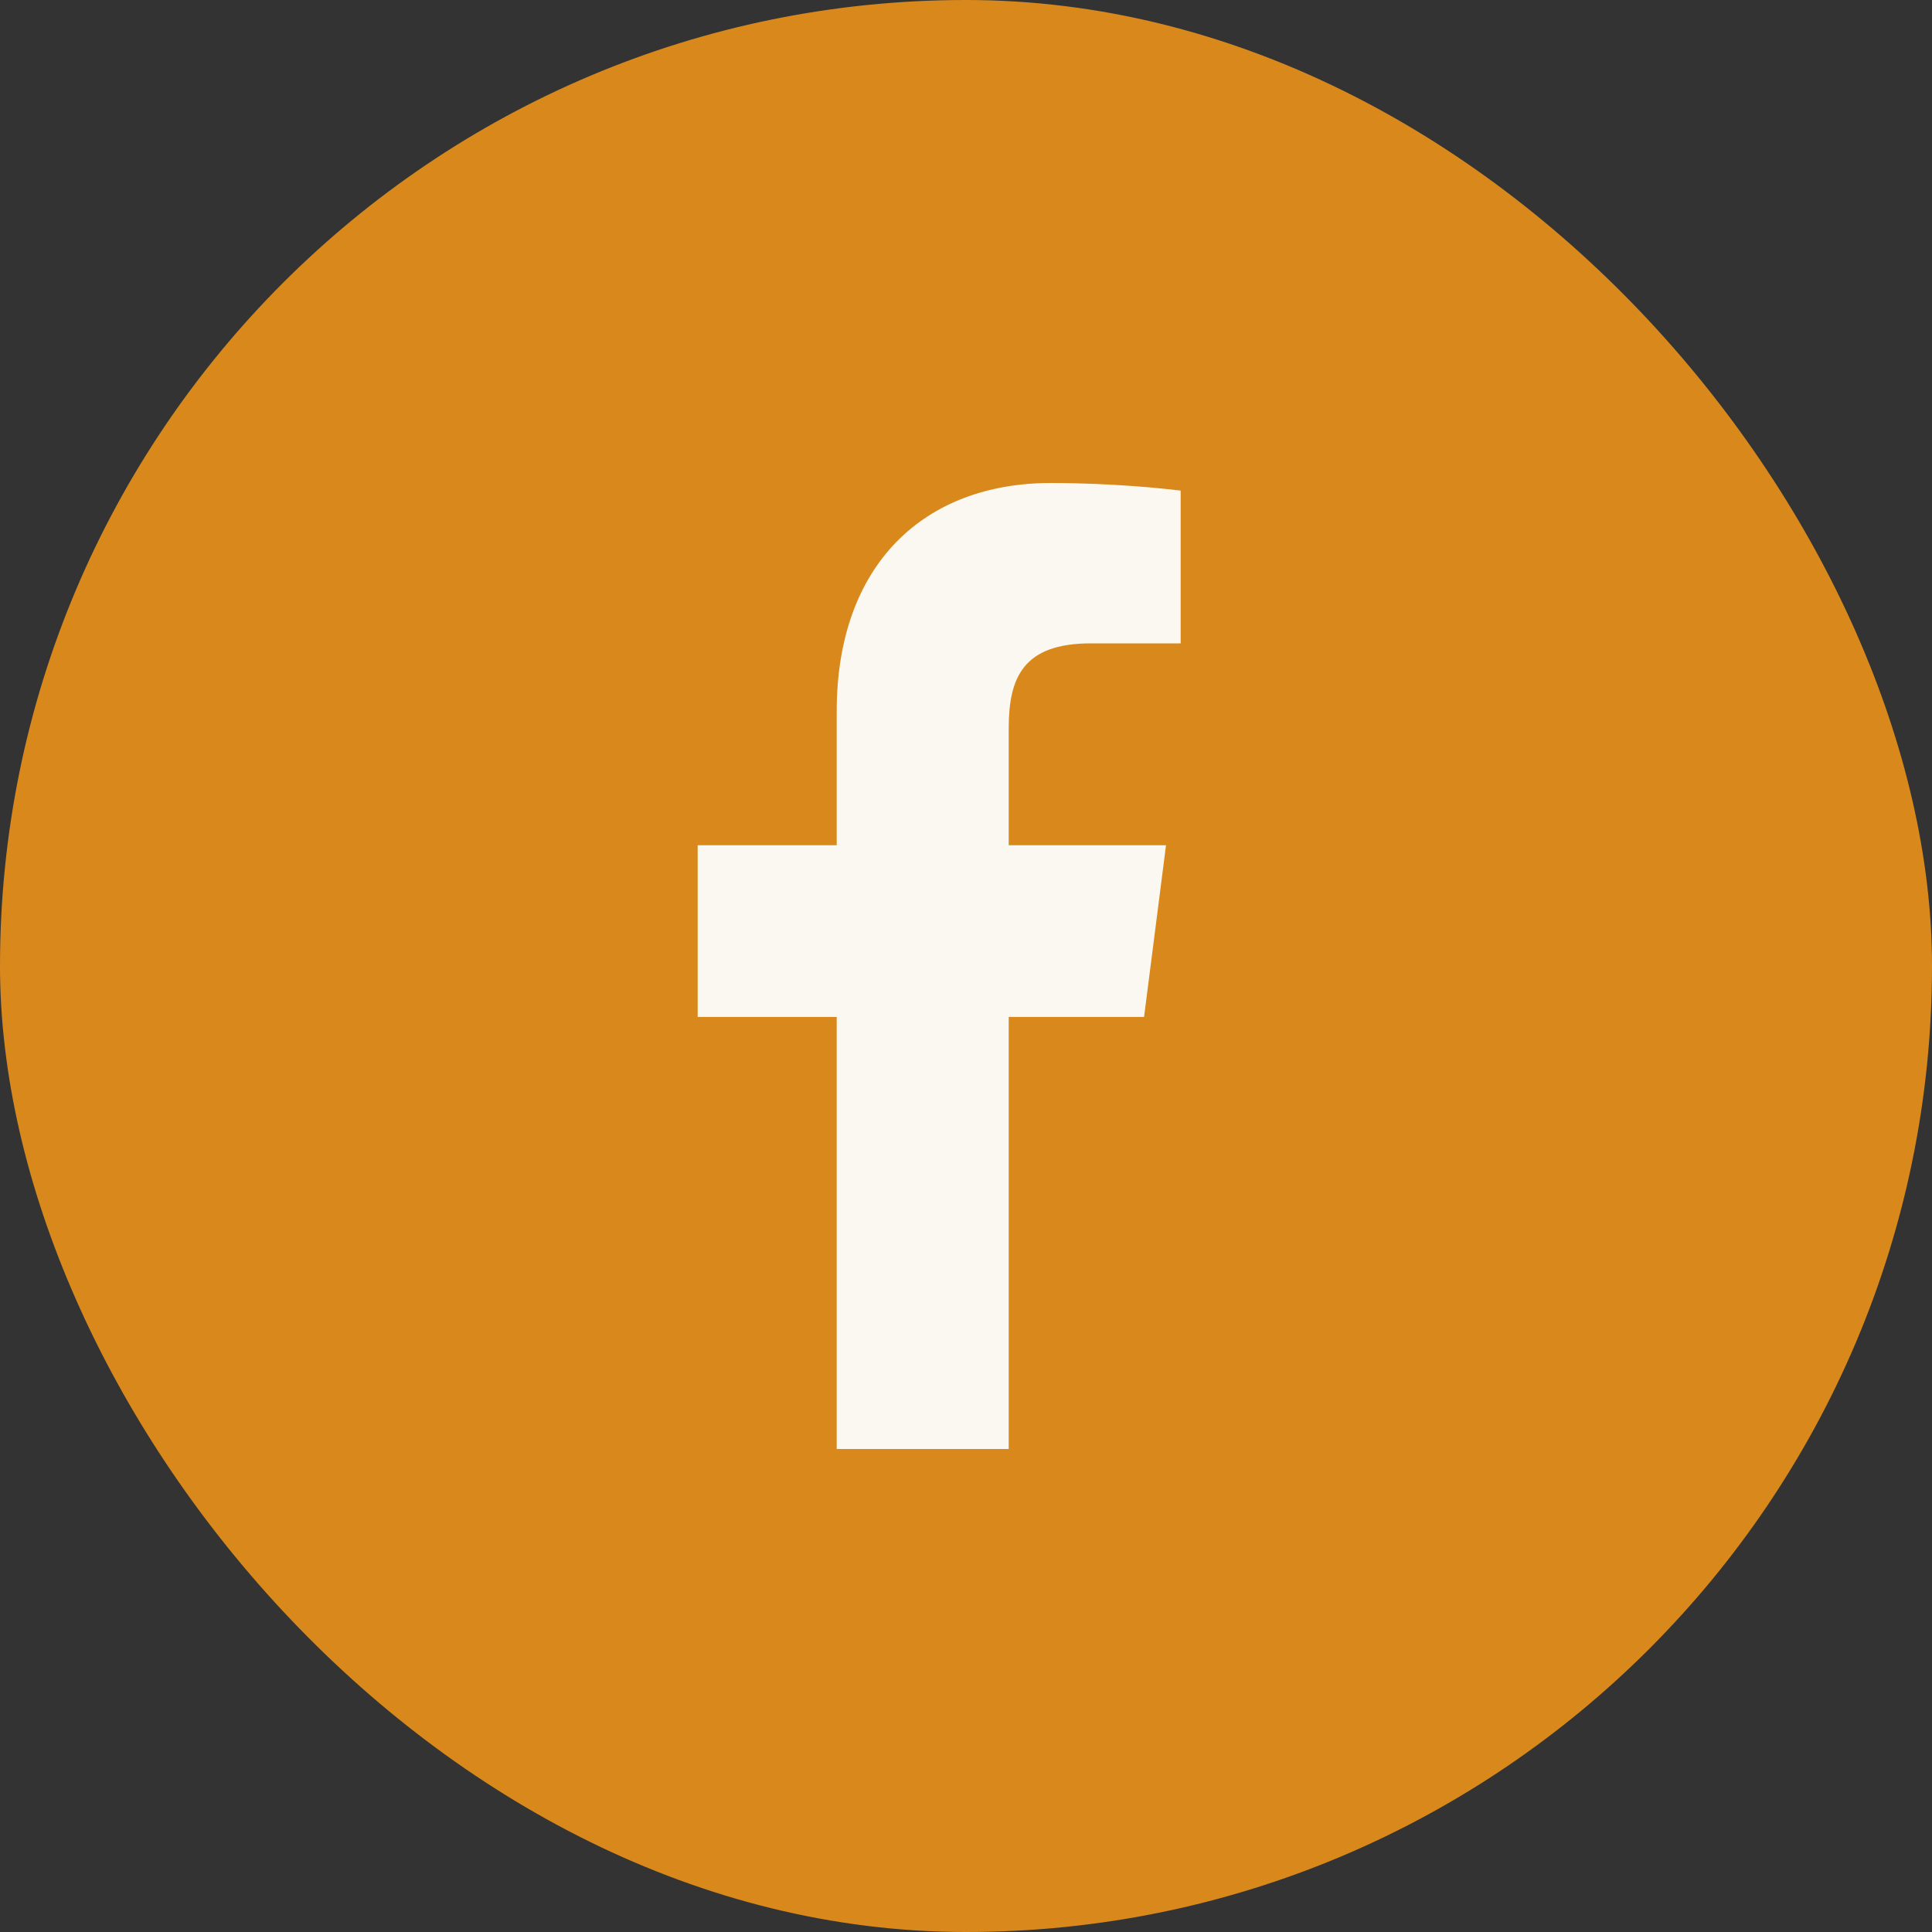
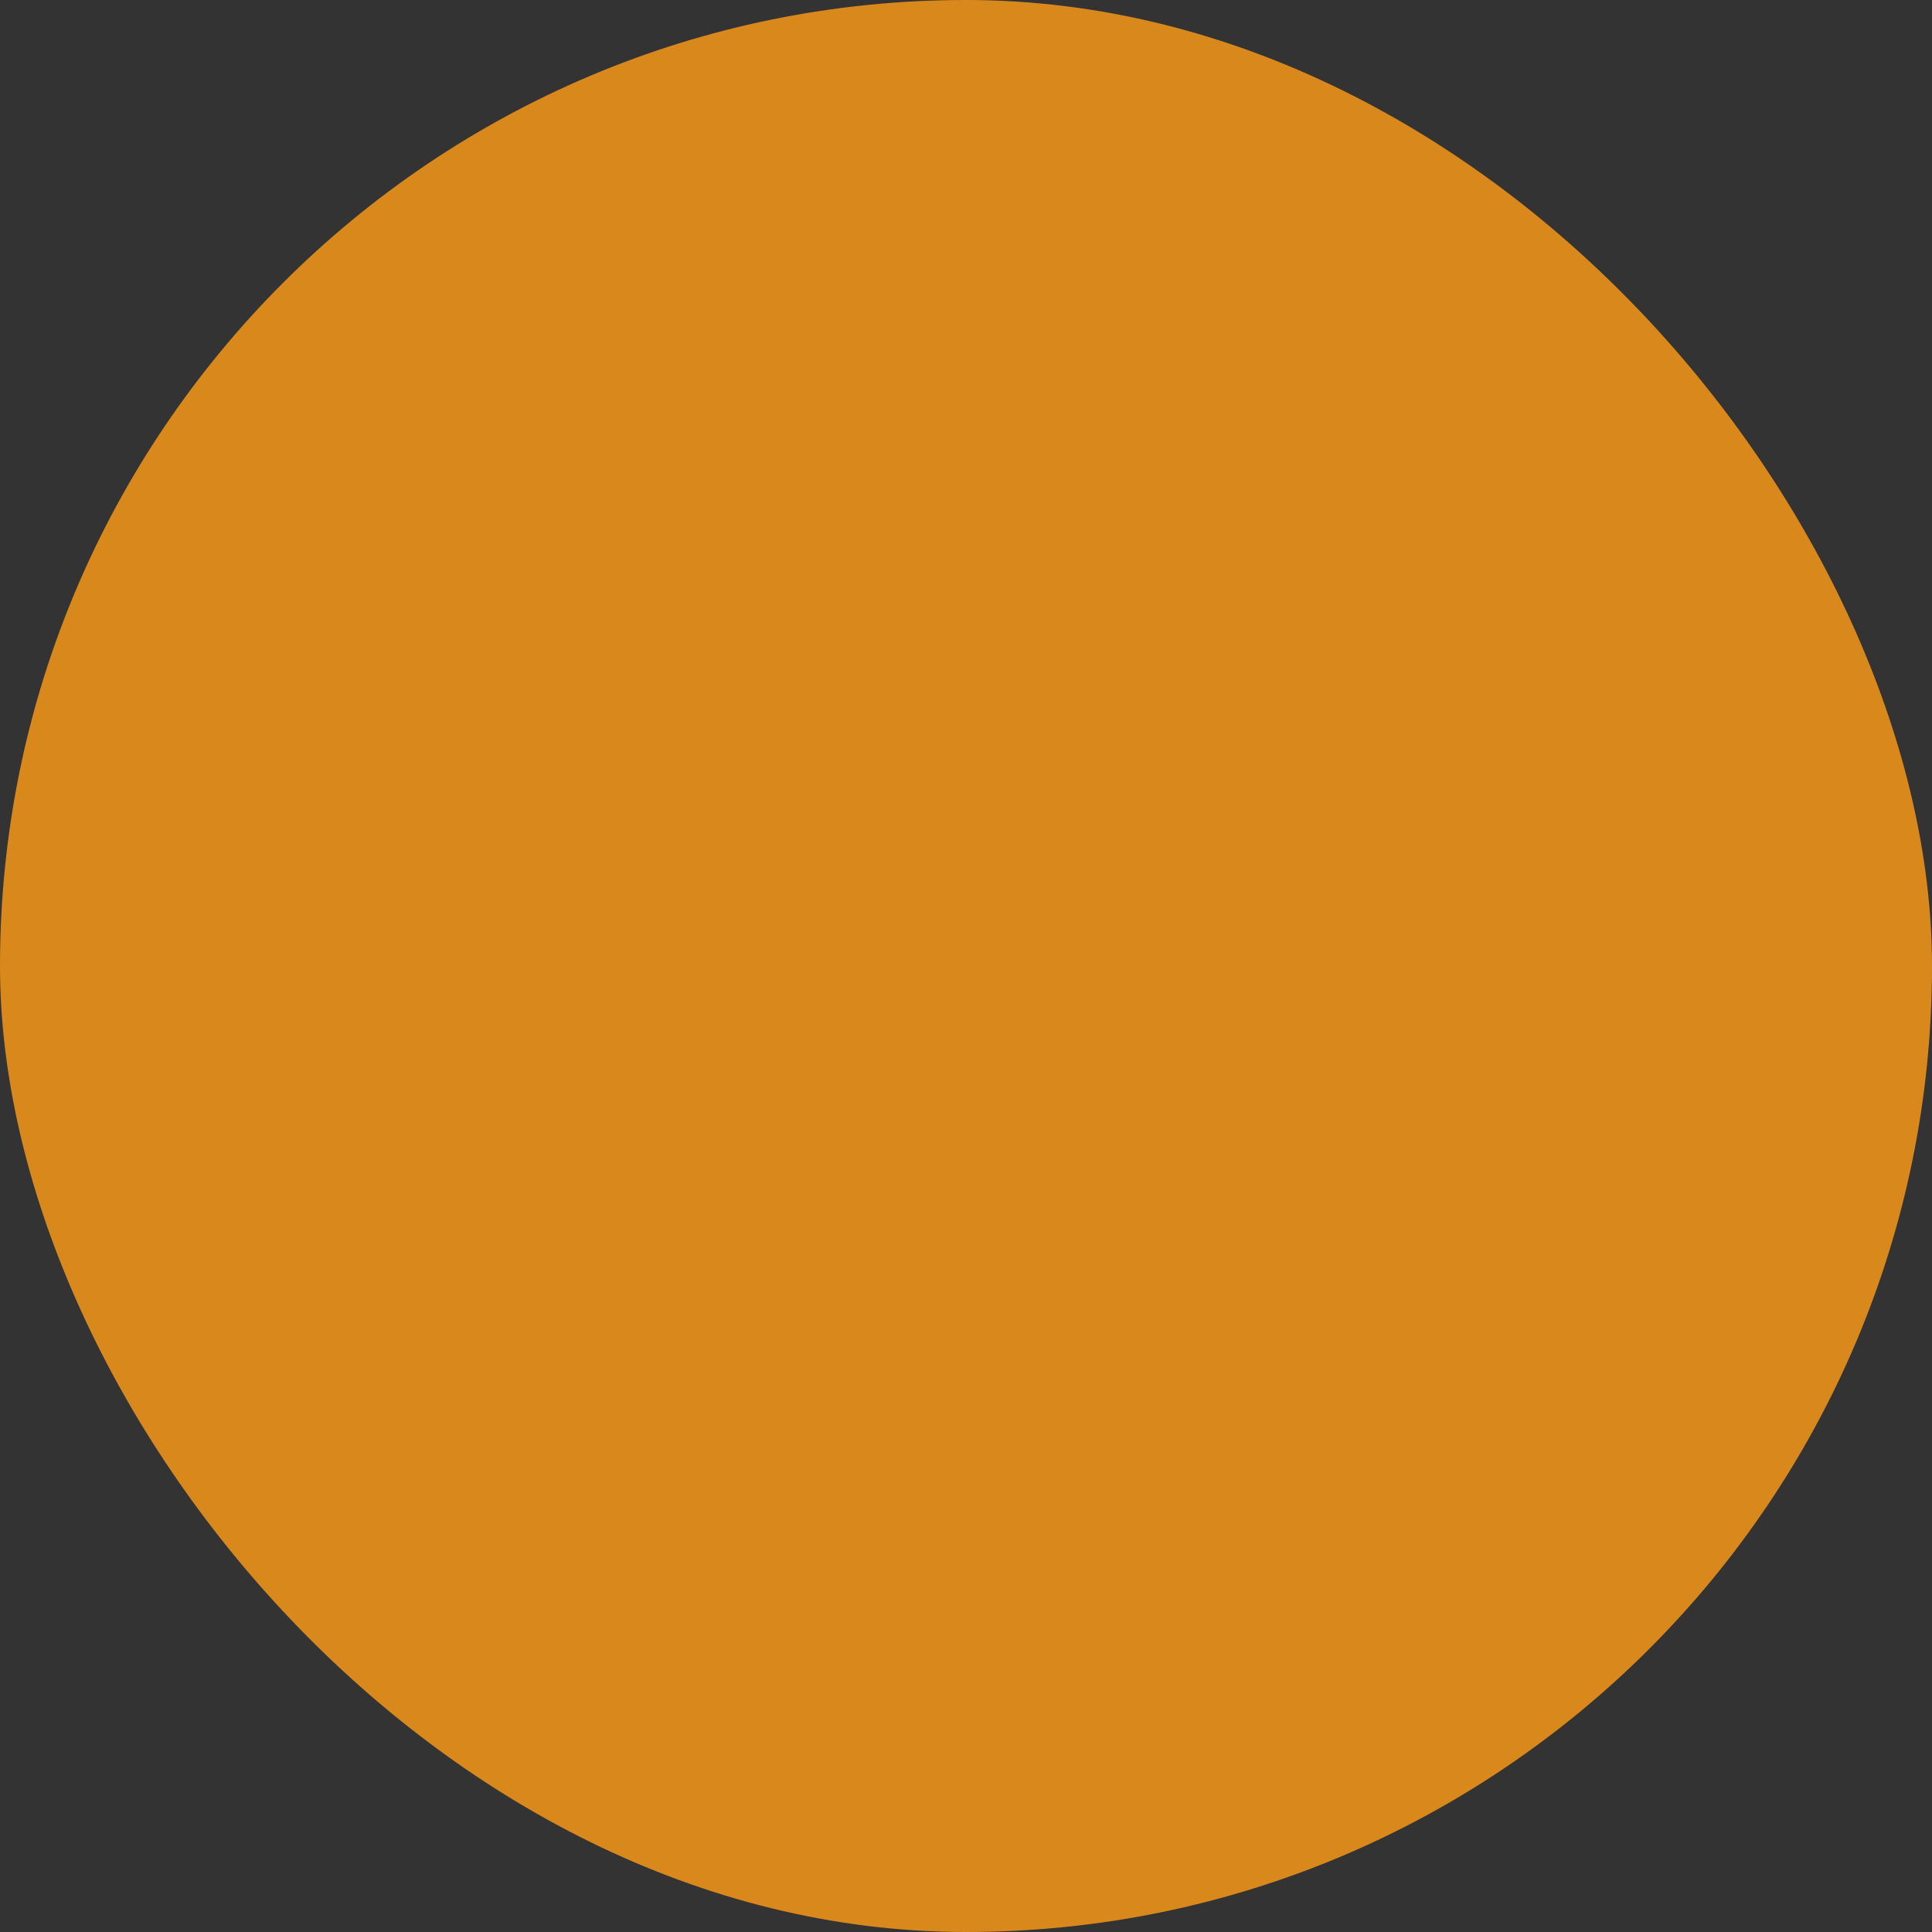
<svg xmlns="http://www.w3.org/2000/svg" width="36" height="36" viewBox="0 0 36 36" fill="none">
  <rect x="0" y="0" width="36" height="36" fill="#333333" stroke="none" />
  <rect width="36" height="36" rx="18" fill="#D9891C" />
-   <path d="M20.329 11.988H22V9.141C21.693 9.105 20.739 9 19.579 9C17.227 9 15.591 10.512 15.591 13.254V15.75H13V18.949H15.591V27H18.796V18.949H21.318L21.727 15.75H18.796V13.57C18.796 12.621 19.068 11.988 20.329 11.988Z" fill="#FBF8F1" />
</svg>